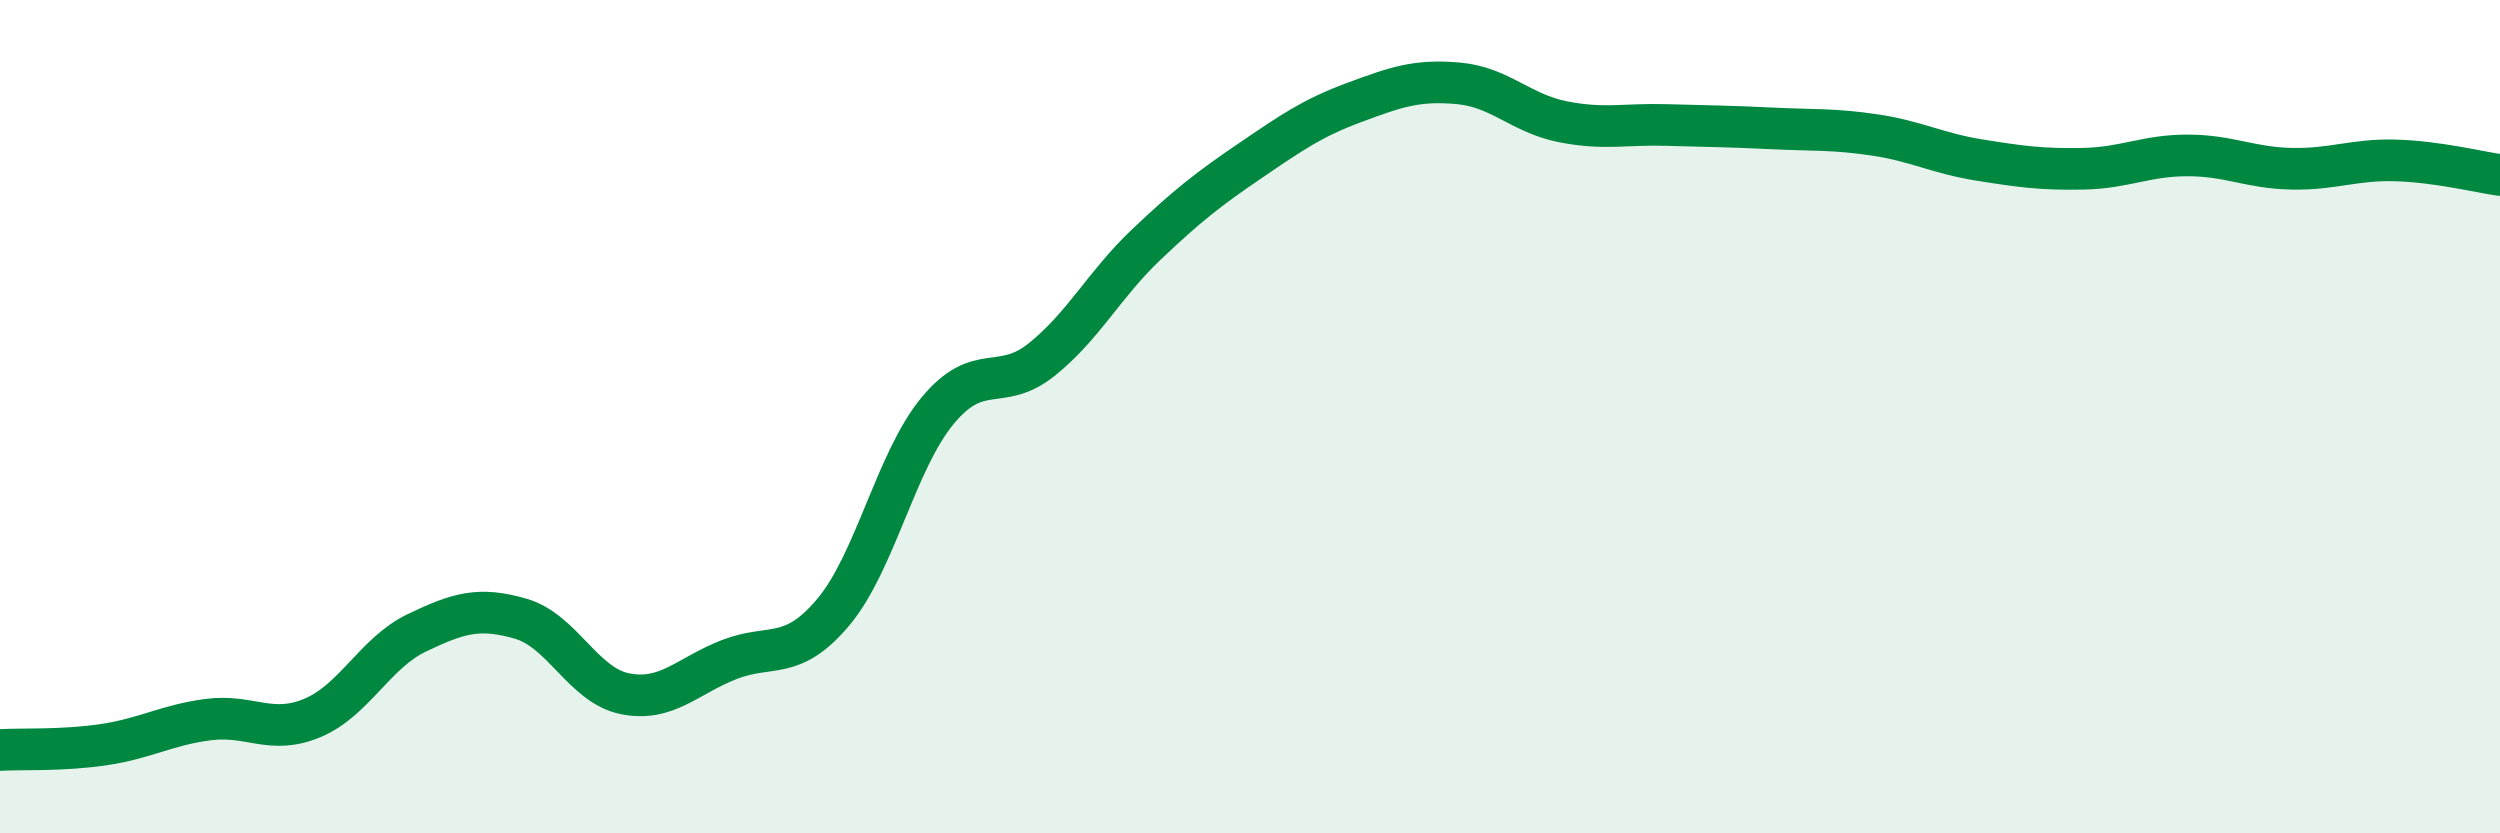
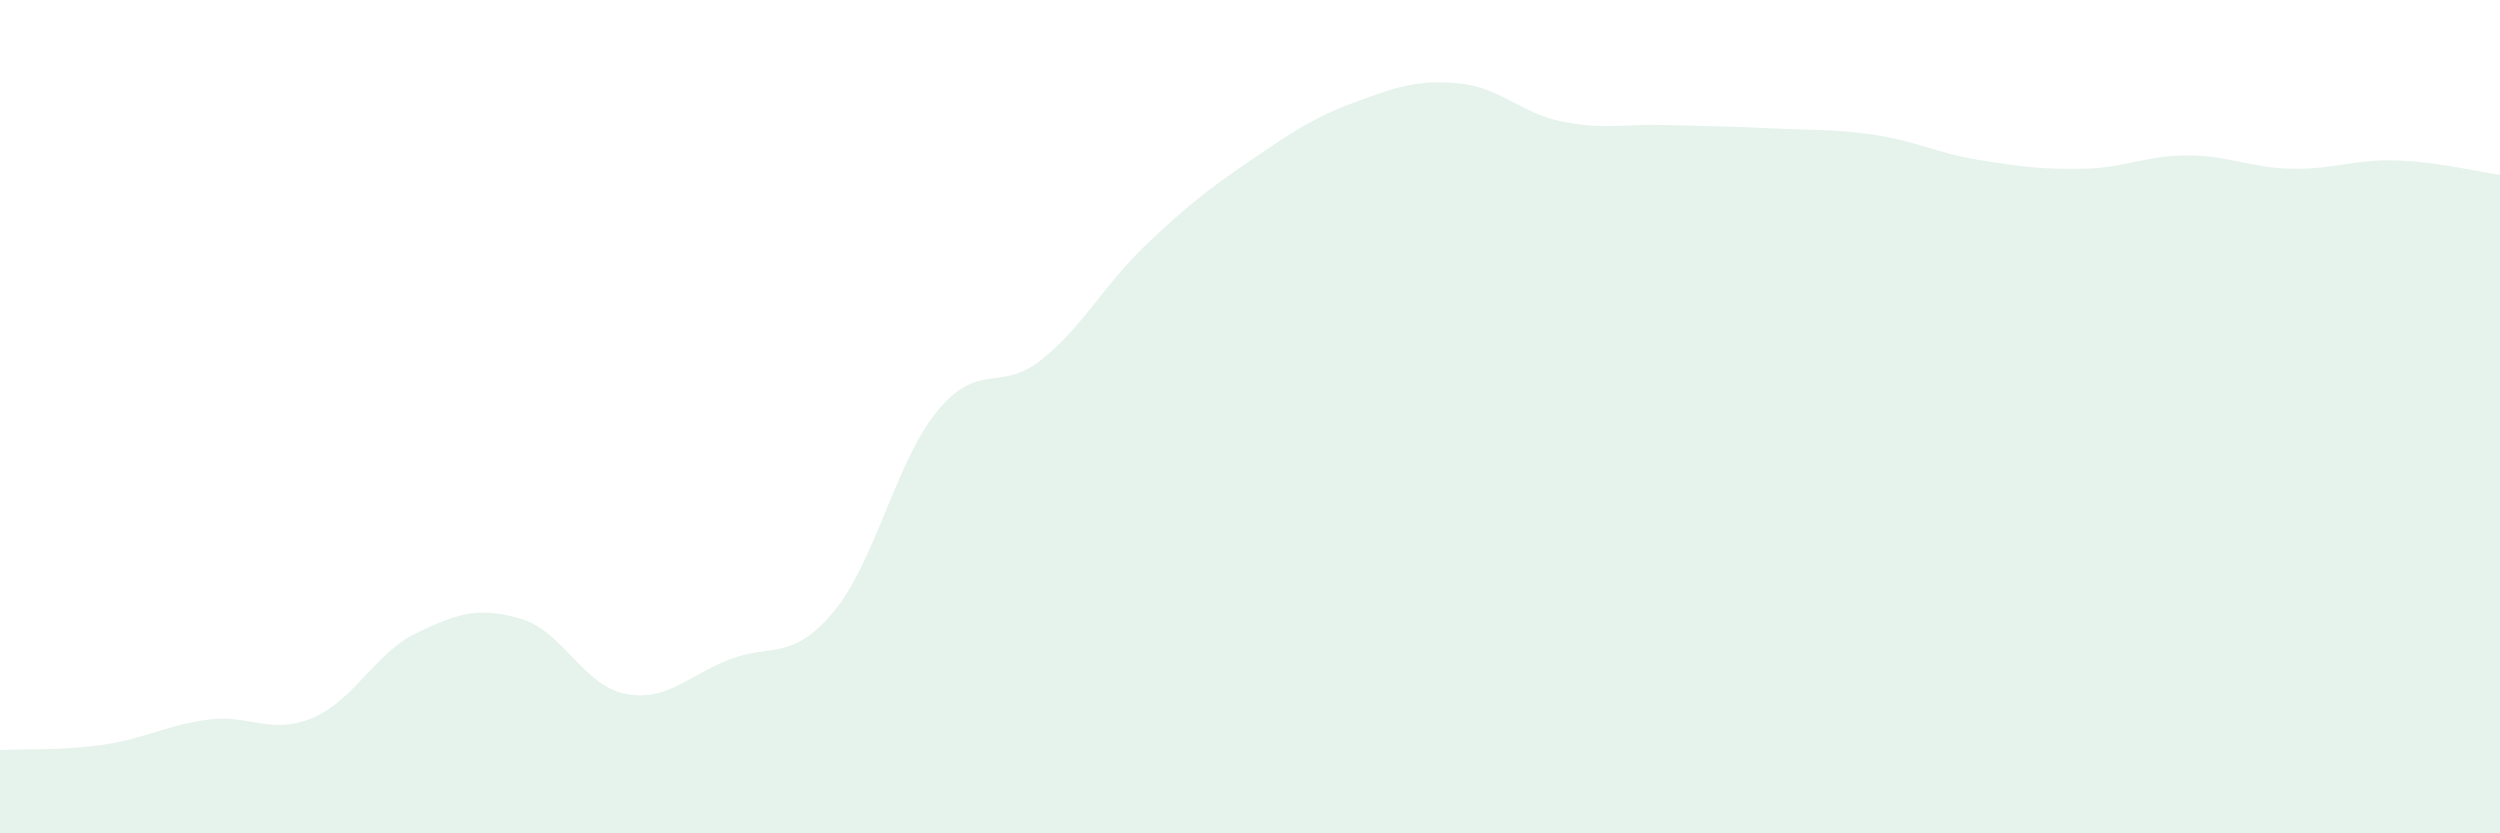
<svg xmlns="http://www.w3.org/2000/svg" width="60" height="20" viewBox="0 0 60 20">
  <path d="M 0,18 C 0.5,17.97 1.5,18.02 2.5,17.87 C 3.5,17.72 4,17.4 5,17.27 C 6,17.14 6.5,17.65 7.5,17.23 C 8.5,16.81 9,15.67 10,15.19 C 11,14.71 11.5,14.56 12.5,14.85 C 13.5,15.14 14,16.45 15,16.65 C 16,16.85 16.5,16.22 17.5,15.83 C 18.5,15.44 19,15.88 20,14.69 C 21,13.5 21.5,11.07 22.5,9.86 C 23.5,8.65 24,9.43 25,8.63 C 26,7.83 26.5,6.83 27.5,5.88 C 28.5,4.93 29,4.54 30,3.86 C 31,3.18 31.5,2.83 32.5,2.46 C 33.5,2.09 34,1.91 35,2 C 36,2.09 36.5,2.72 37.5,2.92 C 38.5,3.12 39,2.97 40,3 C 41,3.03 41.5,3.03 42.5,3.08 C 43.5,3.13 44,3.09 45,3.24 C 46,3.39 46.5,3.68 47.5,3.84 C 48.5,4 49,4.07 50,4.05 C 51,4.03 51.5,3.73 52.5,3.73 C 53.5,3.73 54,4.03 55,4.05 C 56,4.07 56.5,3.82 57.5,3.85 C 58.5,3.88 59.5,4.13 60,4.2L60 20L0 20Z" fill="#008740" opacity="0.1" stroke-linecap="round" stroke-linejoin="round" />
-   <path d="M 0,18 C 0.5,17.97 1.5,18.02 2.5,17.87 C 3.5,17.72 4,17.4 5,17.27 C 6,17.14 6.5,17.65 7.5,17.23 C 8.5,16.81 9,15.67 10,15.19 C 11,14.71 11.5,14.56 12.5,14.85 C 13.5,15.14 14,16.45 15,16.65 C 16,16.85 16.5,16.22 17.5,15.83 C 18.5,15.44 19,15.88 20,14.69 C 21,13.5 21.5,11.07 22.5,9.86 C 23.5,8.65 24,9.43 25,8.63 C 26,7.83 26.5,6.83 27.5,5.88 C 28.5,4.93 29,4.54 30,3.86 C 31,3.18 31.5,2.83 32.5,2.46 C 33.5,2.09 34,1.91 35,2 C 36,2.09 36.5,2.72 37.5,2.92 C 38.5,3.12 39,2.97 40,3 C 41,3.03 41.5,3.03 42.5,3.08 C 43.5,3.13 44,3.09 45,3.24 C 46,3.39 46.5,3.68 47.5,3.84 C 48.5,4 49,4.07 50,4.05 C 51,4.03 51.5,3.73 52.5,3.73 C 53.5,3.73 54,4.03 55,4.05 C 56,4.07 56.5,3.82 57.5,3.85 C 58.5,3.88 59.5,4.13 60,4.2" stroke="#008740" stroke-width="1" fill="none" stroke-linecap="round" stroke-linejoin="round" />
</svg>